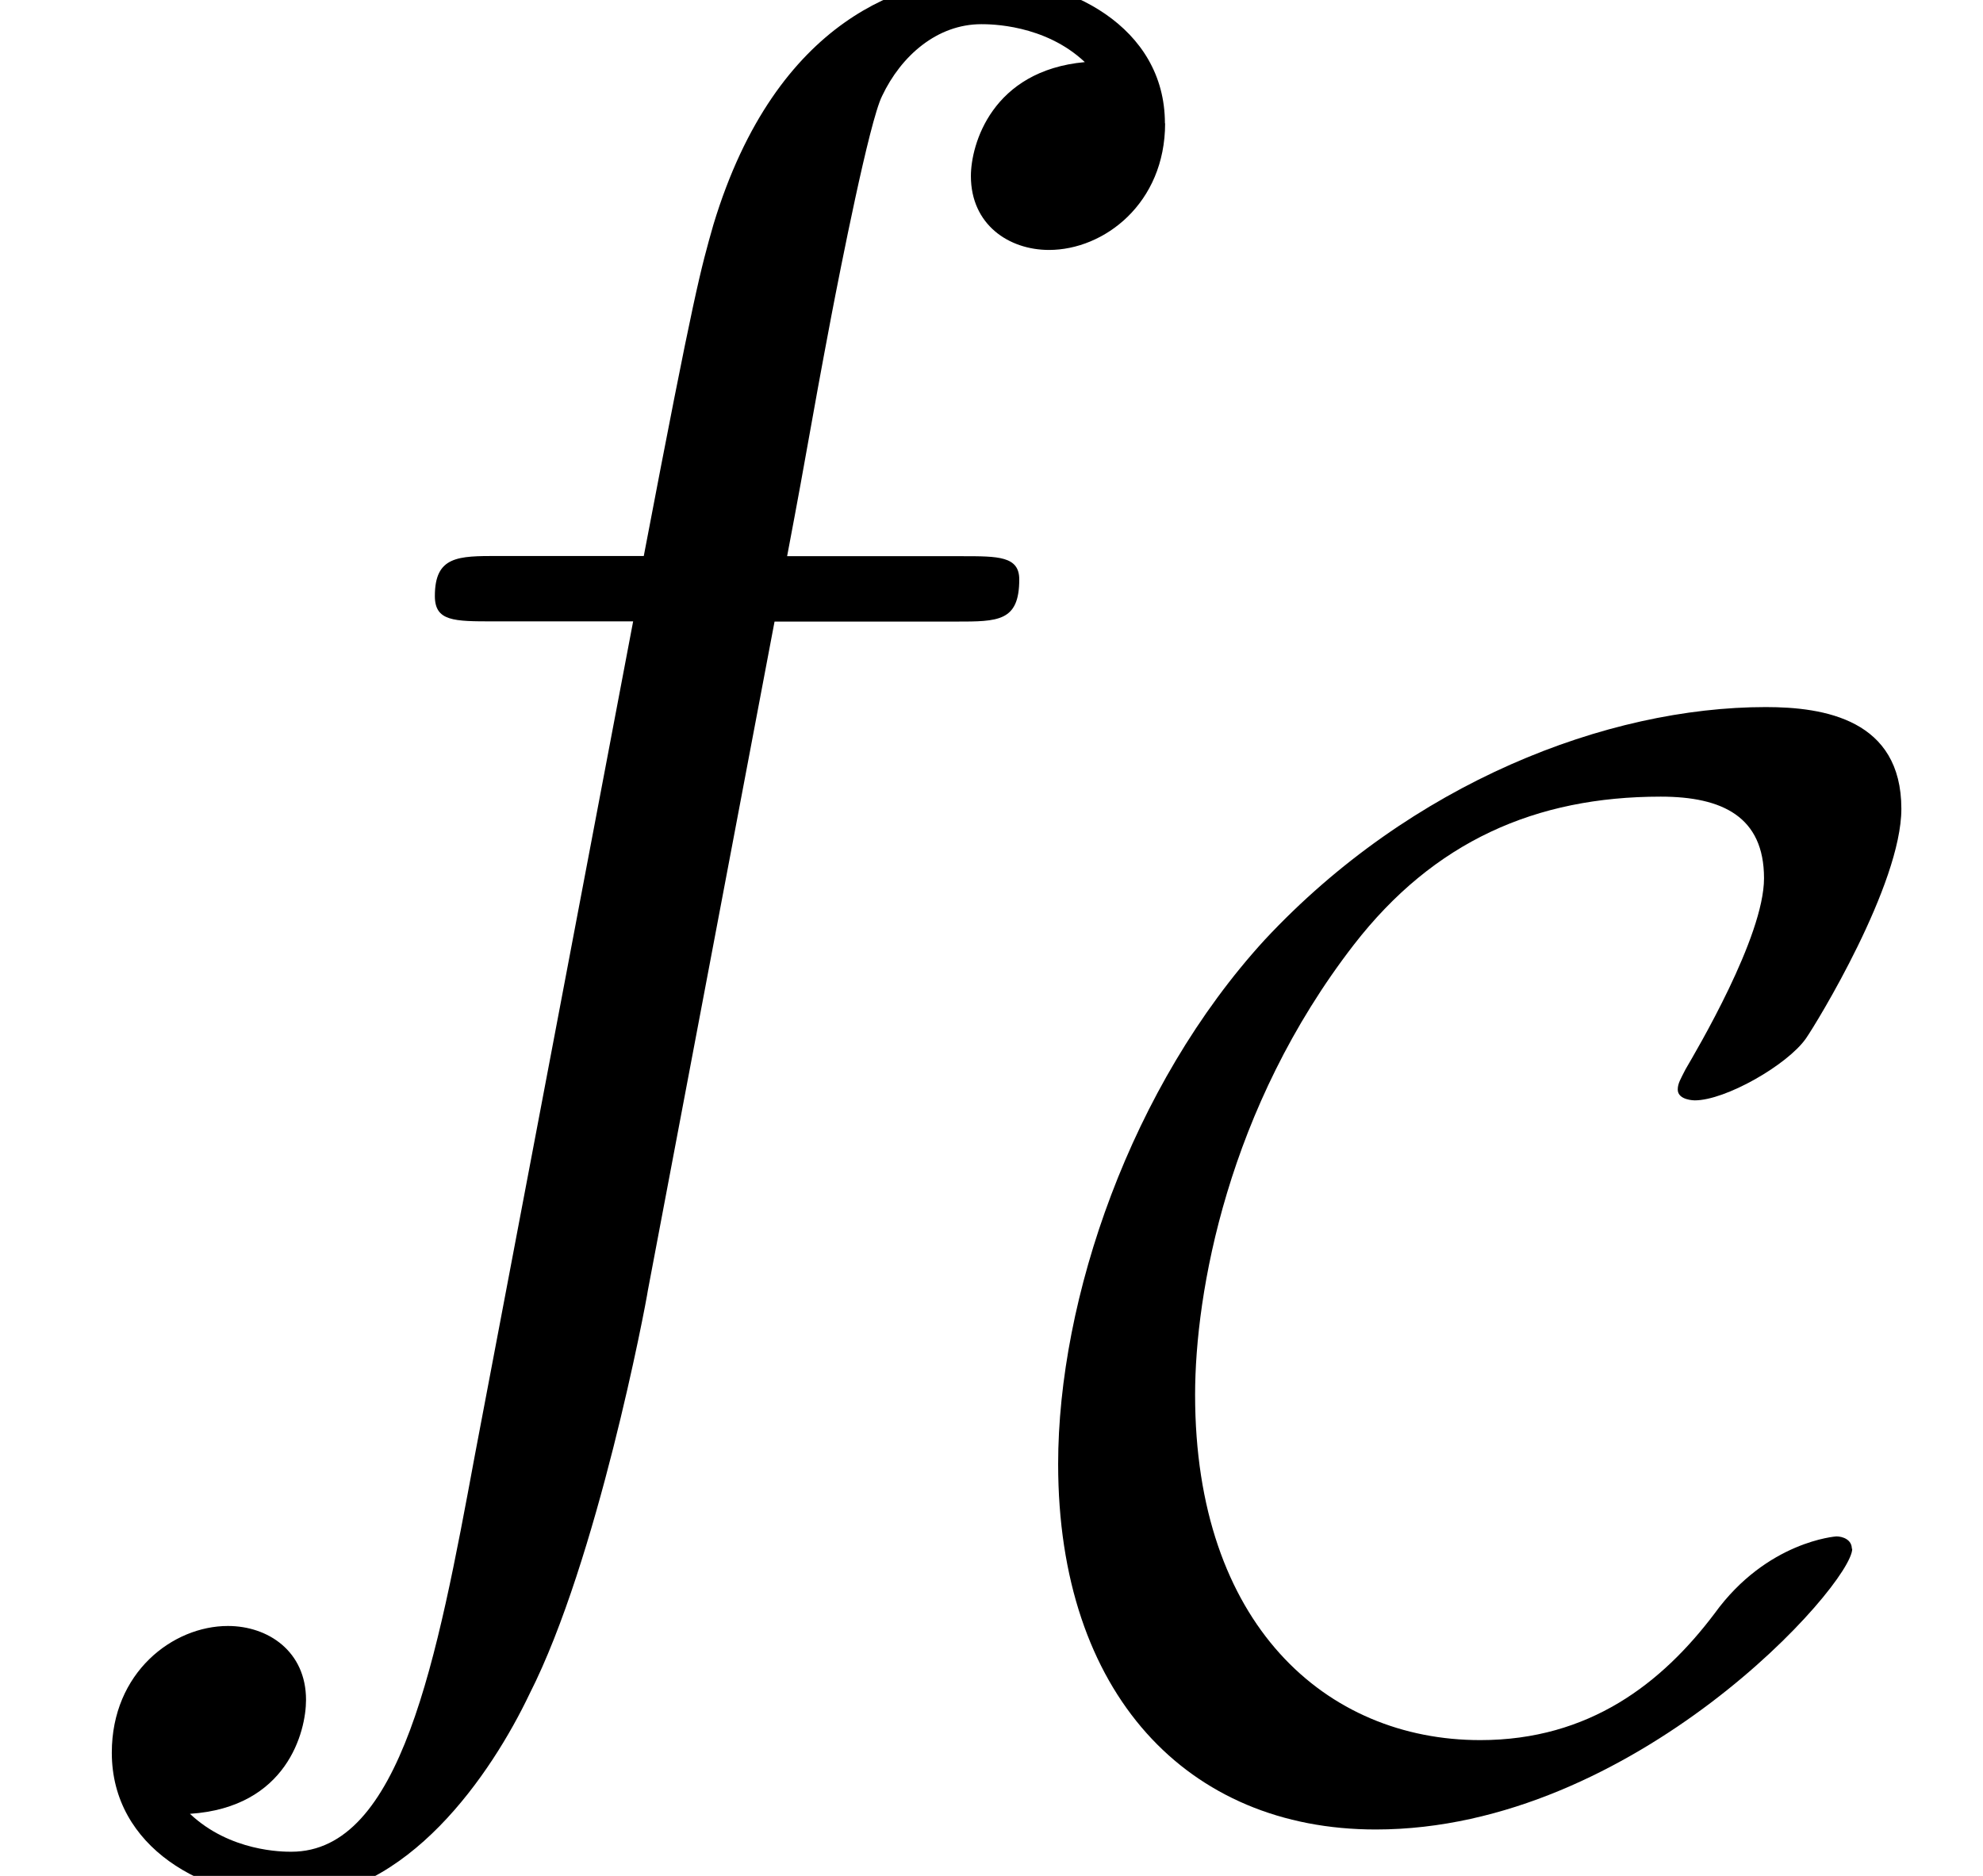
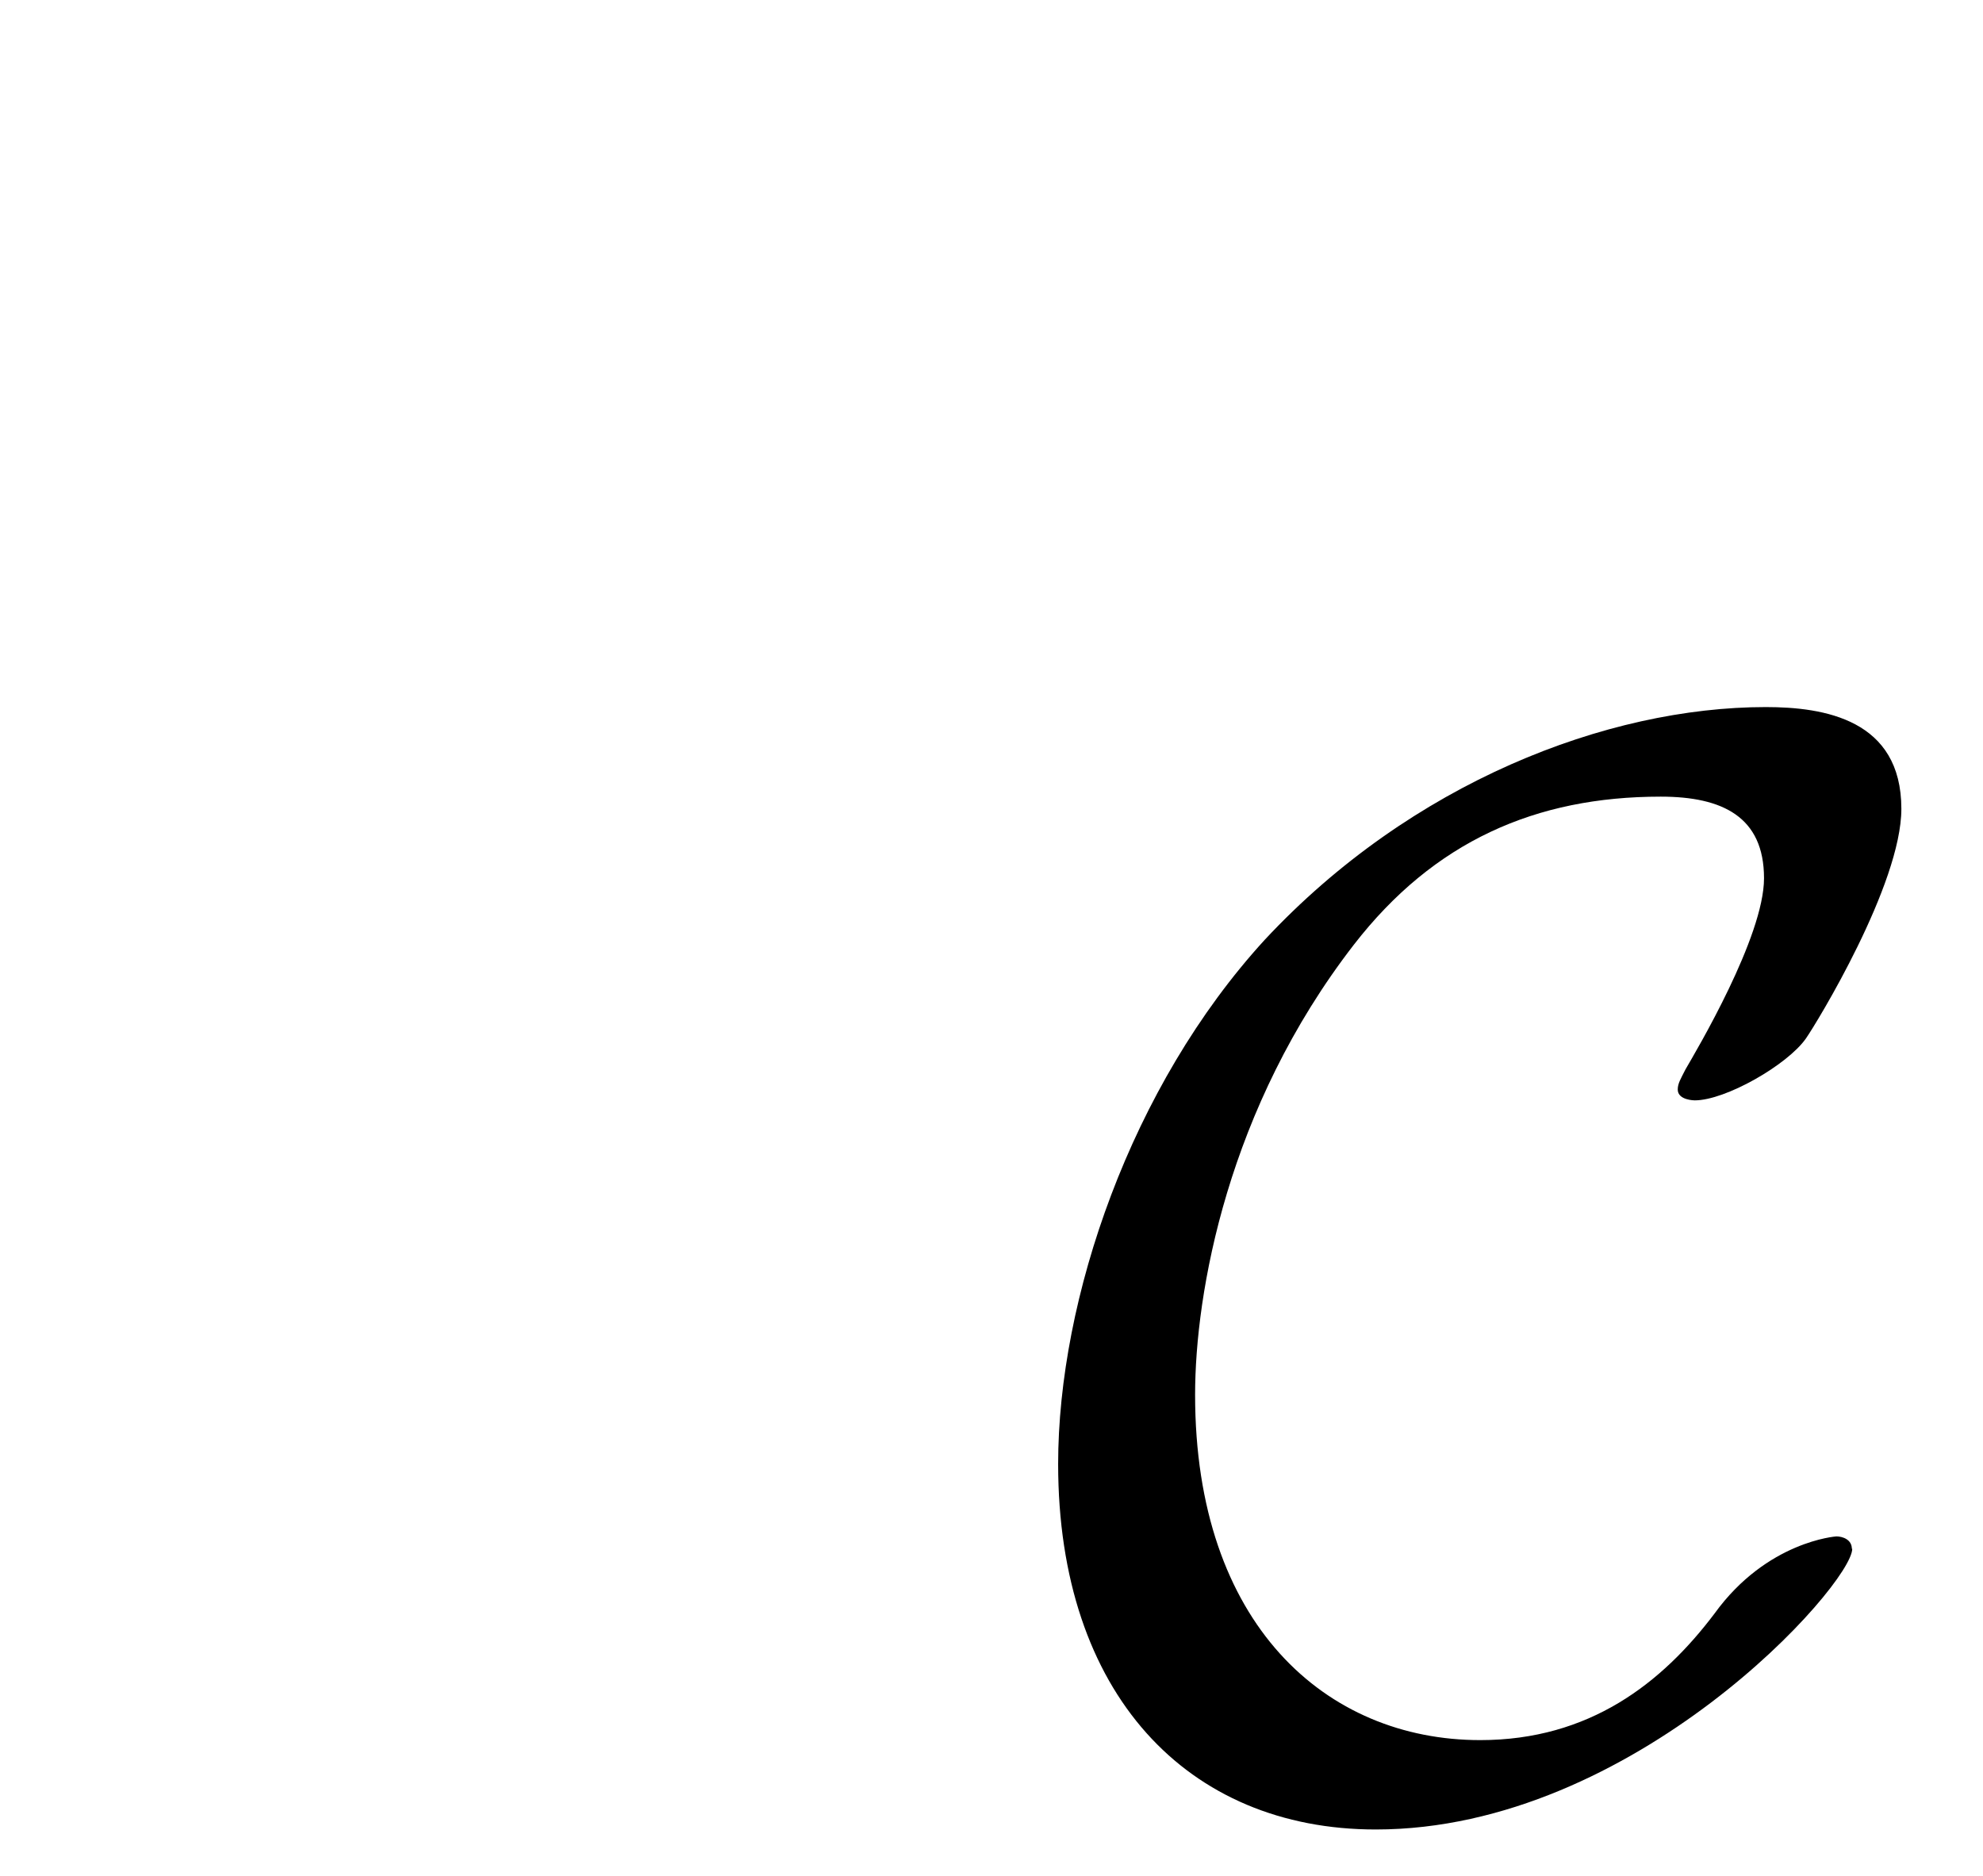
<svg xmlns="http://www.w3.org/2000/svg" xmlns:xlink="http://www.w3.org/1999/xlink" version="1.1" width="10.251pt" height="9.697pt" viewBox="0 -7.576 10.251 9.697">
  <defs>
-     <path id="g18-67" d="m4.232-1.259c0-.048-.048-.064-.08-.064c0 0-.359 .024-.63 .399c-.271 .359-.646 .654-1.211 .654c-.797 0-1.474-.598-1.474-1.785c0-.526 .167-1.482 .821-2.327c.414-.534 .94-.765 1.586-.765c.319 0 .534 .104 .534 .422c0 .303-.351 .893-.406 .988c-.024 .048-.04 .072-.04 .104c0 .056 .088 .056 .088 .056c.159 0 .478-.183 .574-.319c.056-.08 .494-.797 .494-1.188c0-.462-.399-.526-.701-.526c-.821 0-1.833 .391-2.59 1.203c-.693 .757-1.068 1.857-1.068 2.71c0 1.188 .669 1.889 1.642 1.889c1.339 0 2.463-1.267 2.463-1.451z" />
-     <path id="g22-102" d="m6.022-6.938c0-.502-.502-.753-.949-.753c-.371 0-1.058 .196-1.385 1.276c-.065 .229-.098 .338-.36 1.713h-.753c-.207 0-.327 0-.327 .207c0 .131 .098 .131 .305 .131h.72l-.818 4.309c-.196 1.058-.382 2.051-.949 2.051c-.044 0-.316 0-.524-.196c.502-.033 .6-.425 .6-.589c0-.251-.196-.382-.404-.382c-.284 0-.6 .24-.6 .655c0 .491 .48 .753 .927 .753c.6 0 1.036-.644 1.233-1.058c.349-.687 .6-2.007 .611-2.084l.655-3.458h.938c.218 0 .327 0 .327-.218c0-.12-.109-.12-.295-.12h-.905c.12-.633 .109-.611 .229-1.244c.044-.229 .196-1.004 .262-1.135c.098-.207 .284-.371 .513-.371c.044 0 .327 0 .535 .196c-.48 .044-.589 .425-.589 .589c0 .251 .196 .382 .404 .382c.284 0 .6-.24 .6-.655z" />
+     <path id="g18-67" d="m4.232-1.259c0-.048-.048-.064-.08-.064c0 0-.359 .024-.63 .399c-.271 .359-.646 .654-1.211 .654c-.797 0-1.474-.598-1.474-1.785c0-.526 .167-1.482 .821-2.327c.414-.534 .94-.765 1.586-.765c.319 0 .534 .104 .534 .422c0 .303-.351 .893-.406 .988c-.024 .048-.04 .072-.04 .104c0 .056 .088 .056 .088 .056c.159 0 .478-.183 .574-.319c.056-.08 .494-.797 .494-1.188c0-.462-.399-.526-.701-.526c-.821 0-1.833 .391-2.59 1.203c-.693 .757-1.068 1.857-1.068 2.71c0 1.188 .669 1.889 1.642 1.889c1.339 0 2.463-1.267 2.463-1.451" />
  </defs>
  <g id="page267">
    <use x="0" y="0" xlink:href="#g22-102" />
    <use x="5.341" y="1.689" xlink:href="#g18-67" />
  </g>
</svg>